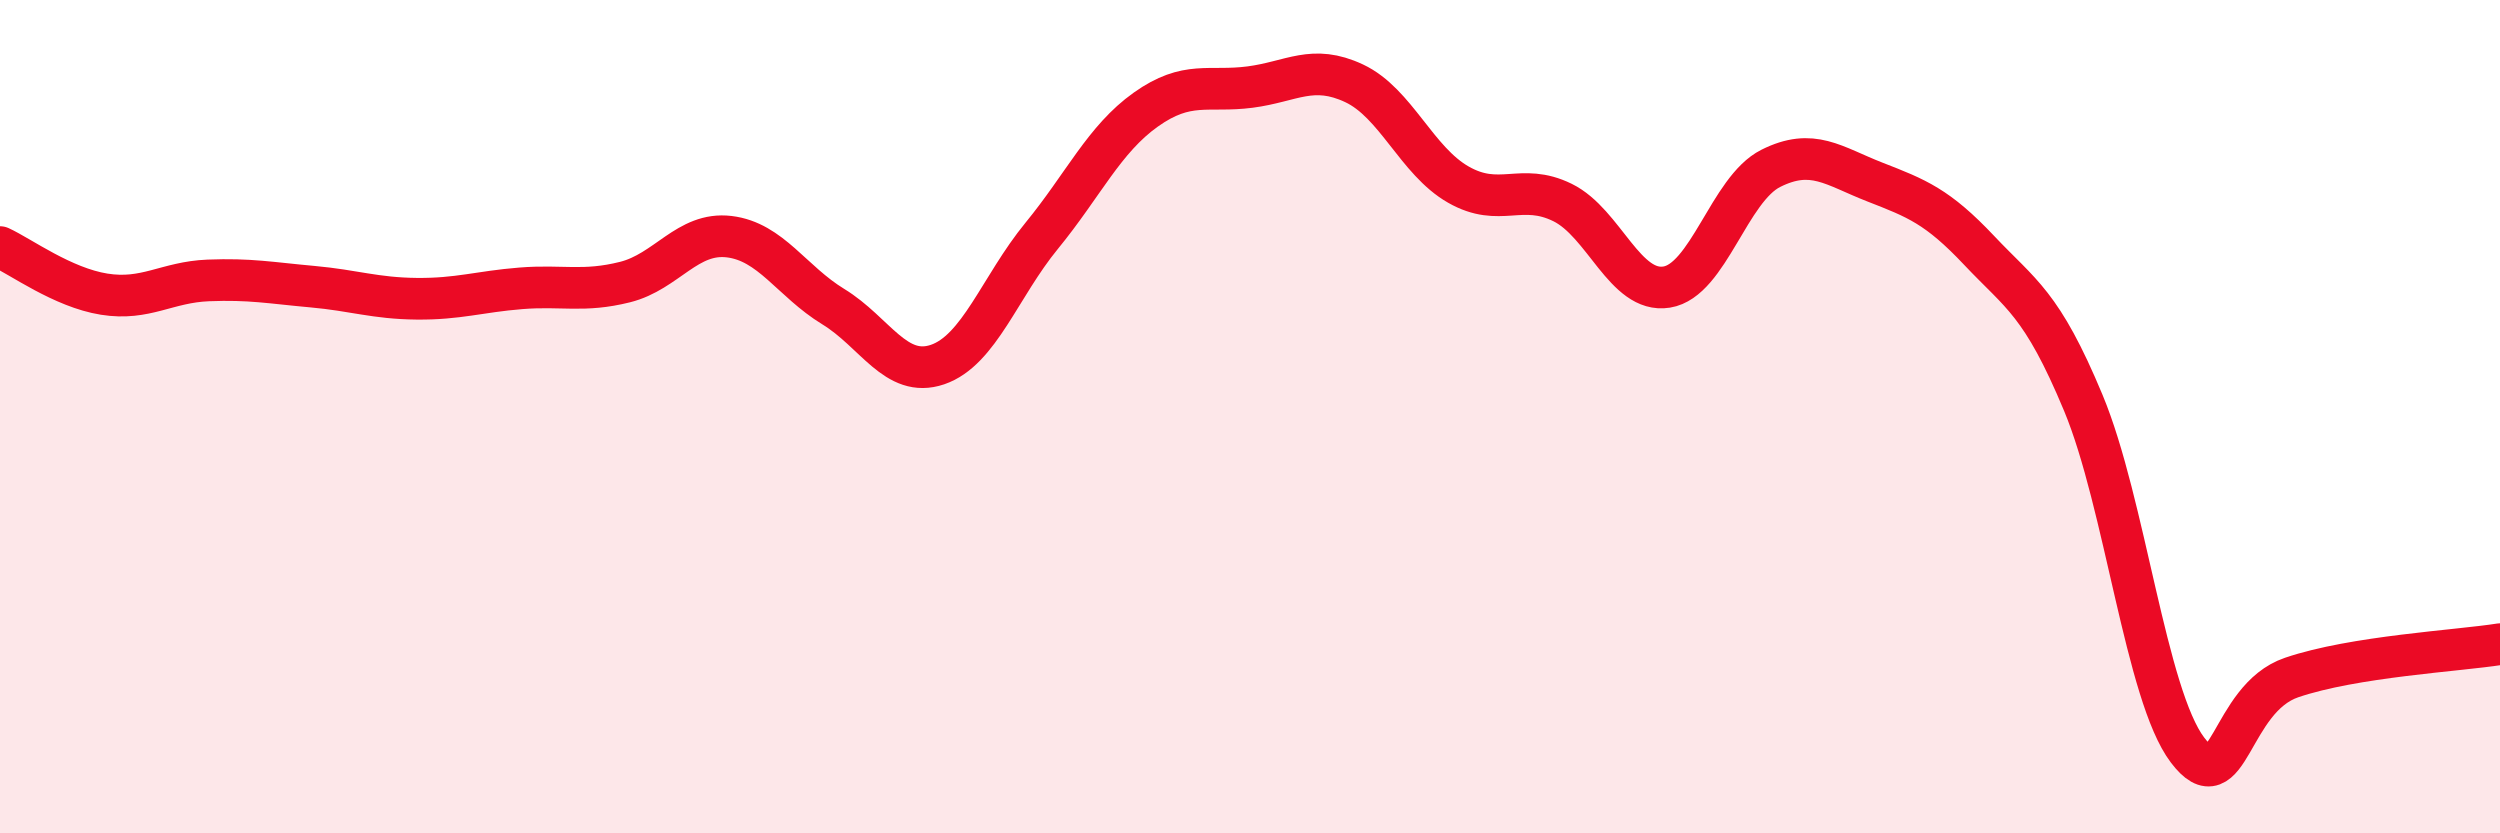
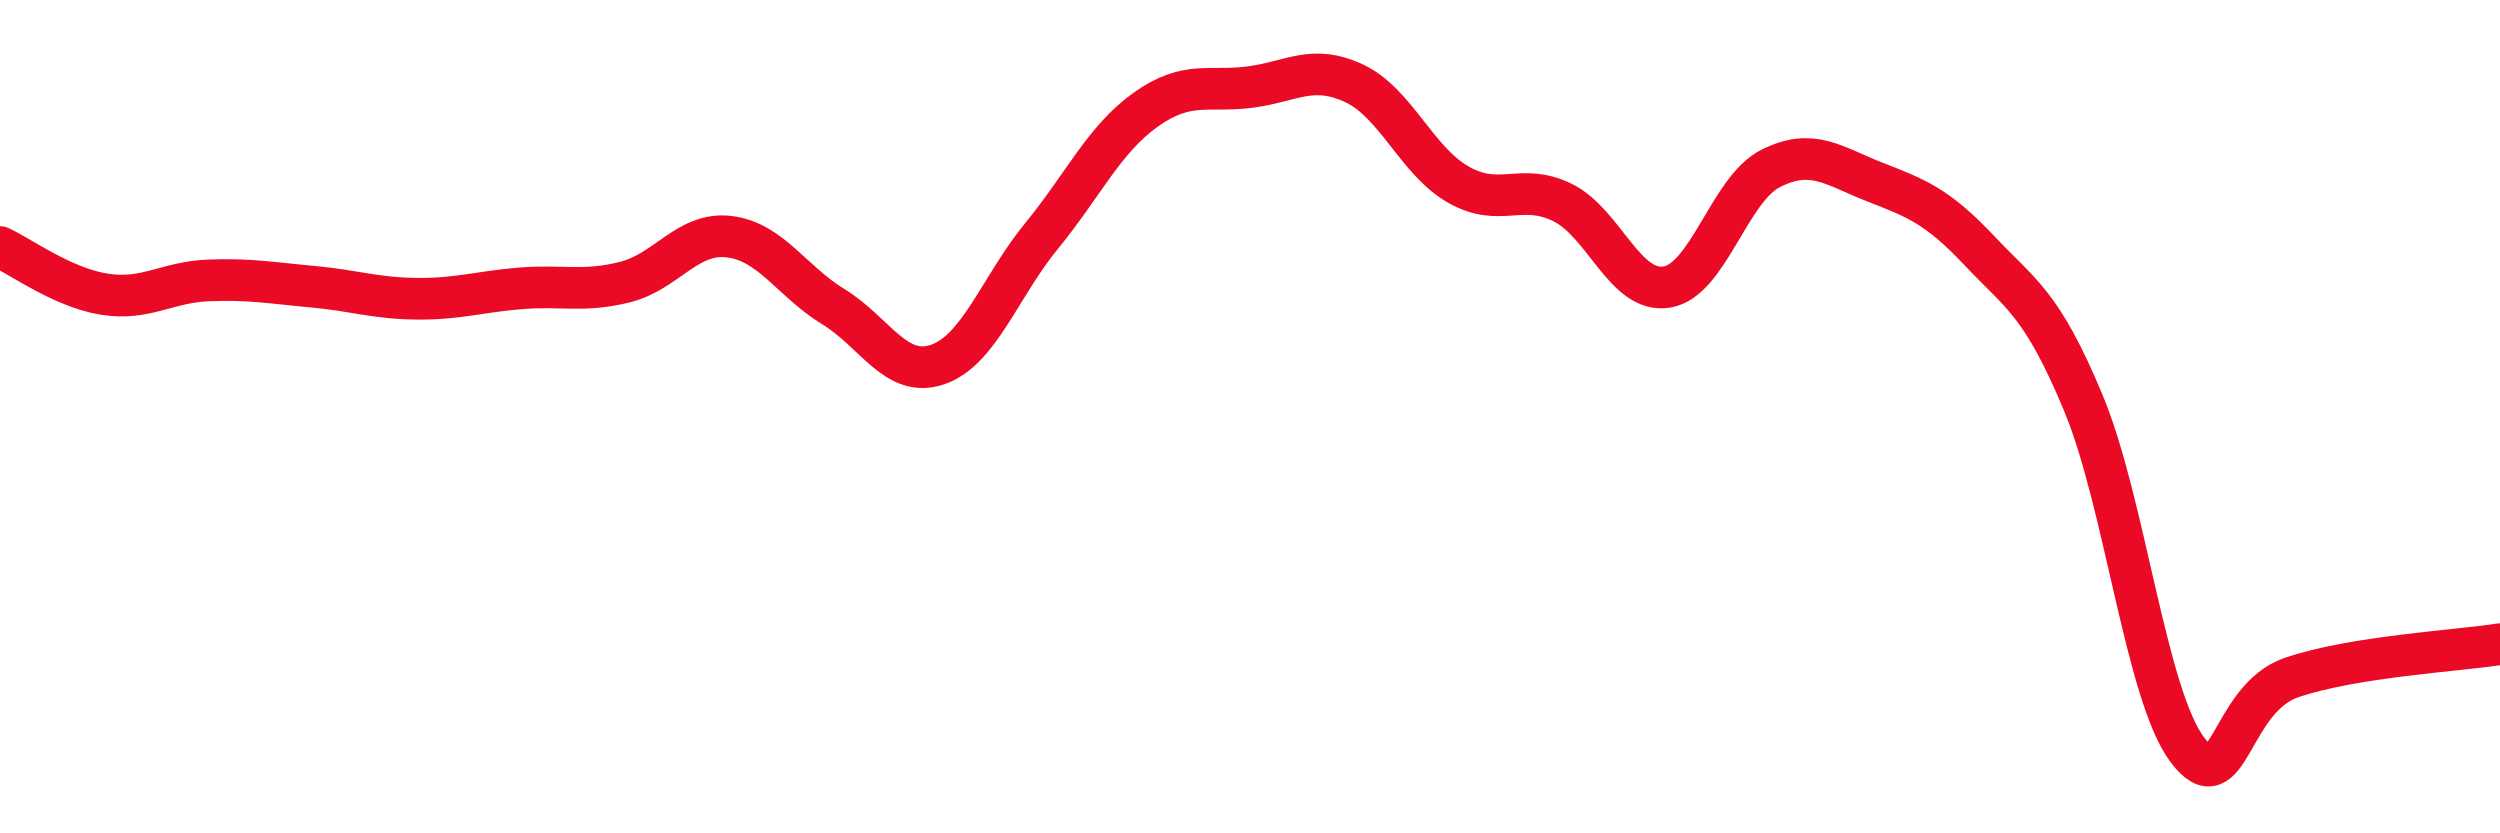
<svg xmlns="http://www.w3.org/2000/svg" width="60" height="20" viewBox="0 0 60 20">
-   <path d="M 0,5.93 C 0.5,6.16 1.5,6.9 2.5,7.06 C 3.5,7.22 4,6.77 5,6.73 C 6,6.69 6.5,6.79 7.5,6.88 C 8.5,6.97 9,7.16 10,7.17 C 11,7.18 11.5,7 12.5,6.92 C 13.5,6.84 14,7.02 15,6.77 C 16,6.52 16.5,5.56 17.5,5.68 C 18.5,5.8 19,6.75 20,7.36 C 21,7.97 21.5,9.09 22.5,8.75 C 23.5,8.41 24,6.88 25,5.66 C 26,4.44 26.5,3.34 27.5,2.63 C 28.5,1.92 29,2.22 30,2.09 C 31,1.96 31.5,1.53 32.5,2 C 33.5,2.47 34,3.86 35,4.43 C 36,5 36.5,4.37 37.5,4.86 C 38.5,5.35 39,7.05 40,6.89 C 41,6.73 41.5,4.54 42.5,4.04 C 43.5,3.54 44,3.98 45,4.37 C 46,4.76 46.5,4.95 47.5,6.01 C 48.5,7.07 49,7.27 50,9.67 C 51,12.07 51.5,16.68 52.5,18 C 53.5,19.32 53.5,16.77 55,16.26 C 56.5,15.75 59,15.62 60,15.46L60 20L0 20Z" fill="#EB0A25" opacity="0.1" stroke-linecap="round" stroke-linejoin="round" />
  <path d="M 0,5.93 C 0.5,6.16 1.5,6.9 2.5,7.06 C 3.5,7.22 4,6.77 5,6.73 C 6,6.69 6.5,6.79 7.5,6.88 C 8.5,6.97 9,7.16 10,7.17 C 11,7.18 11.5,7 12.5,6.92 C 13.5,6.84 14,7.02 15,6.77 C 16,6.52 16.5,5.56 17.5,5.68 C 18.5,5.8 19,6.75 20,7.36 C 21,7.97 21.5,9.09 22.5,8.75 C 23.5,8.41 24,6.88 25,5.66 C 26,4.44 26.5,3.34 27.5,2.63 C 28.5,1.92 29,2.22 30,2.09 C 31,1.96 31.5,1.53 32.5,2 C 33.5,2.47 34,3.86 35,4.43 C 36,5 36.5,4.37 37.5,4.86 C 38.5,5.35 39,7.05 40,6.89 C 41,6.73 41.5,4.54 42.5,4.04 C 43.5,3.54 44,3.98 45,4.37 C 46,4.76 46.5,4.95 47.5,6.01 C 48.5,7.07 49,7.27 50,9.67 C 51,12.07 51.5,16.68 52.5,18 C 53.5,19.32 53.5,16.77 55,16.26 C 56.5,15.75 59,15.62 60,15.46" stroke="#EB0A25" stroke-width="1" fill="none" stroke-linecap="round" stroke-linejoin="round" />
</svg>